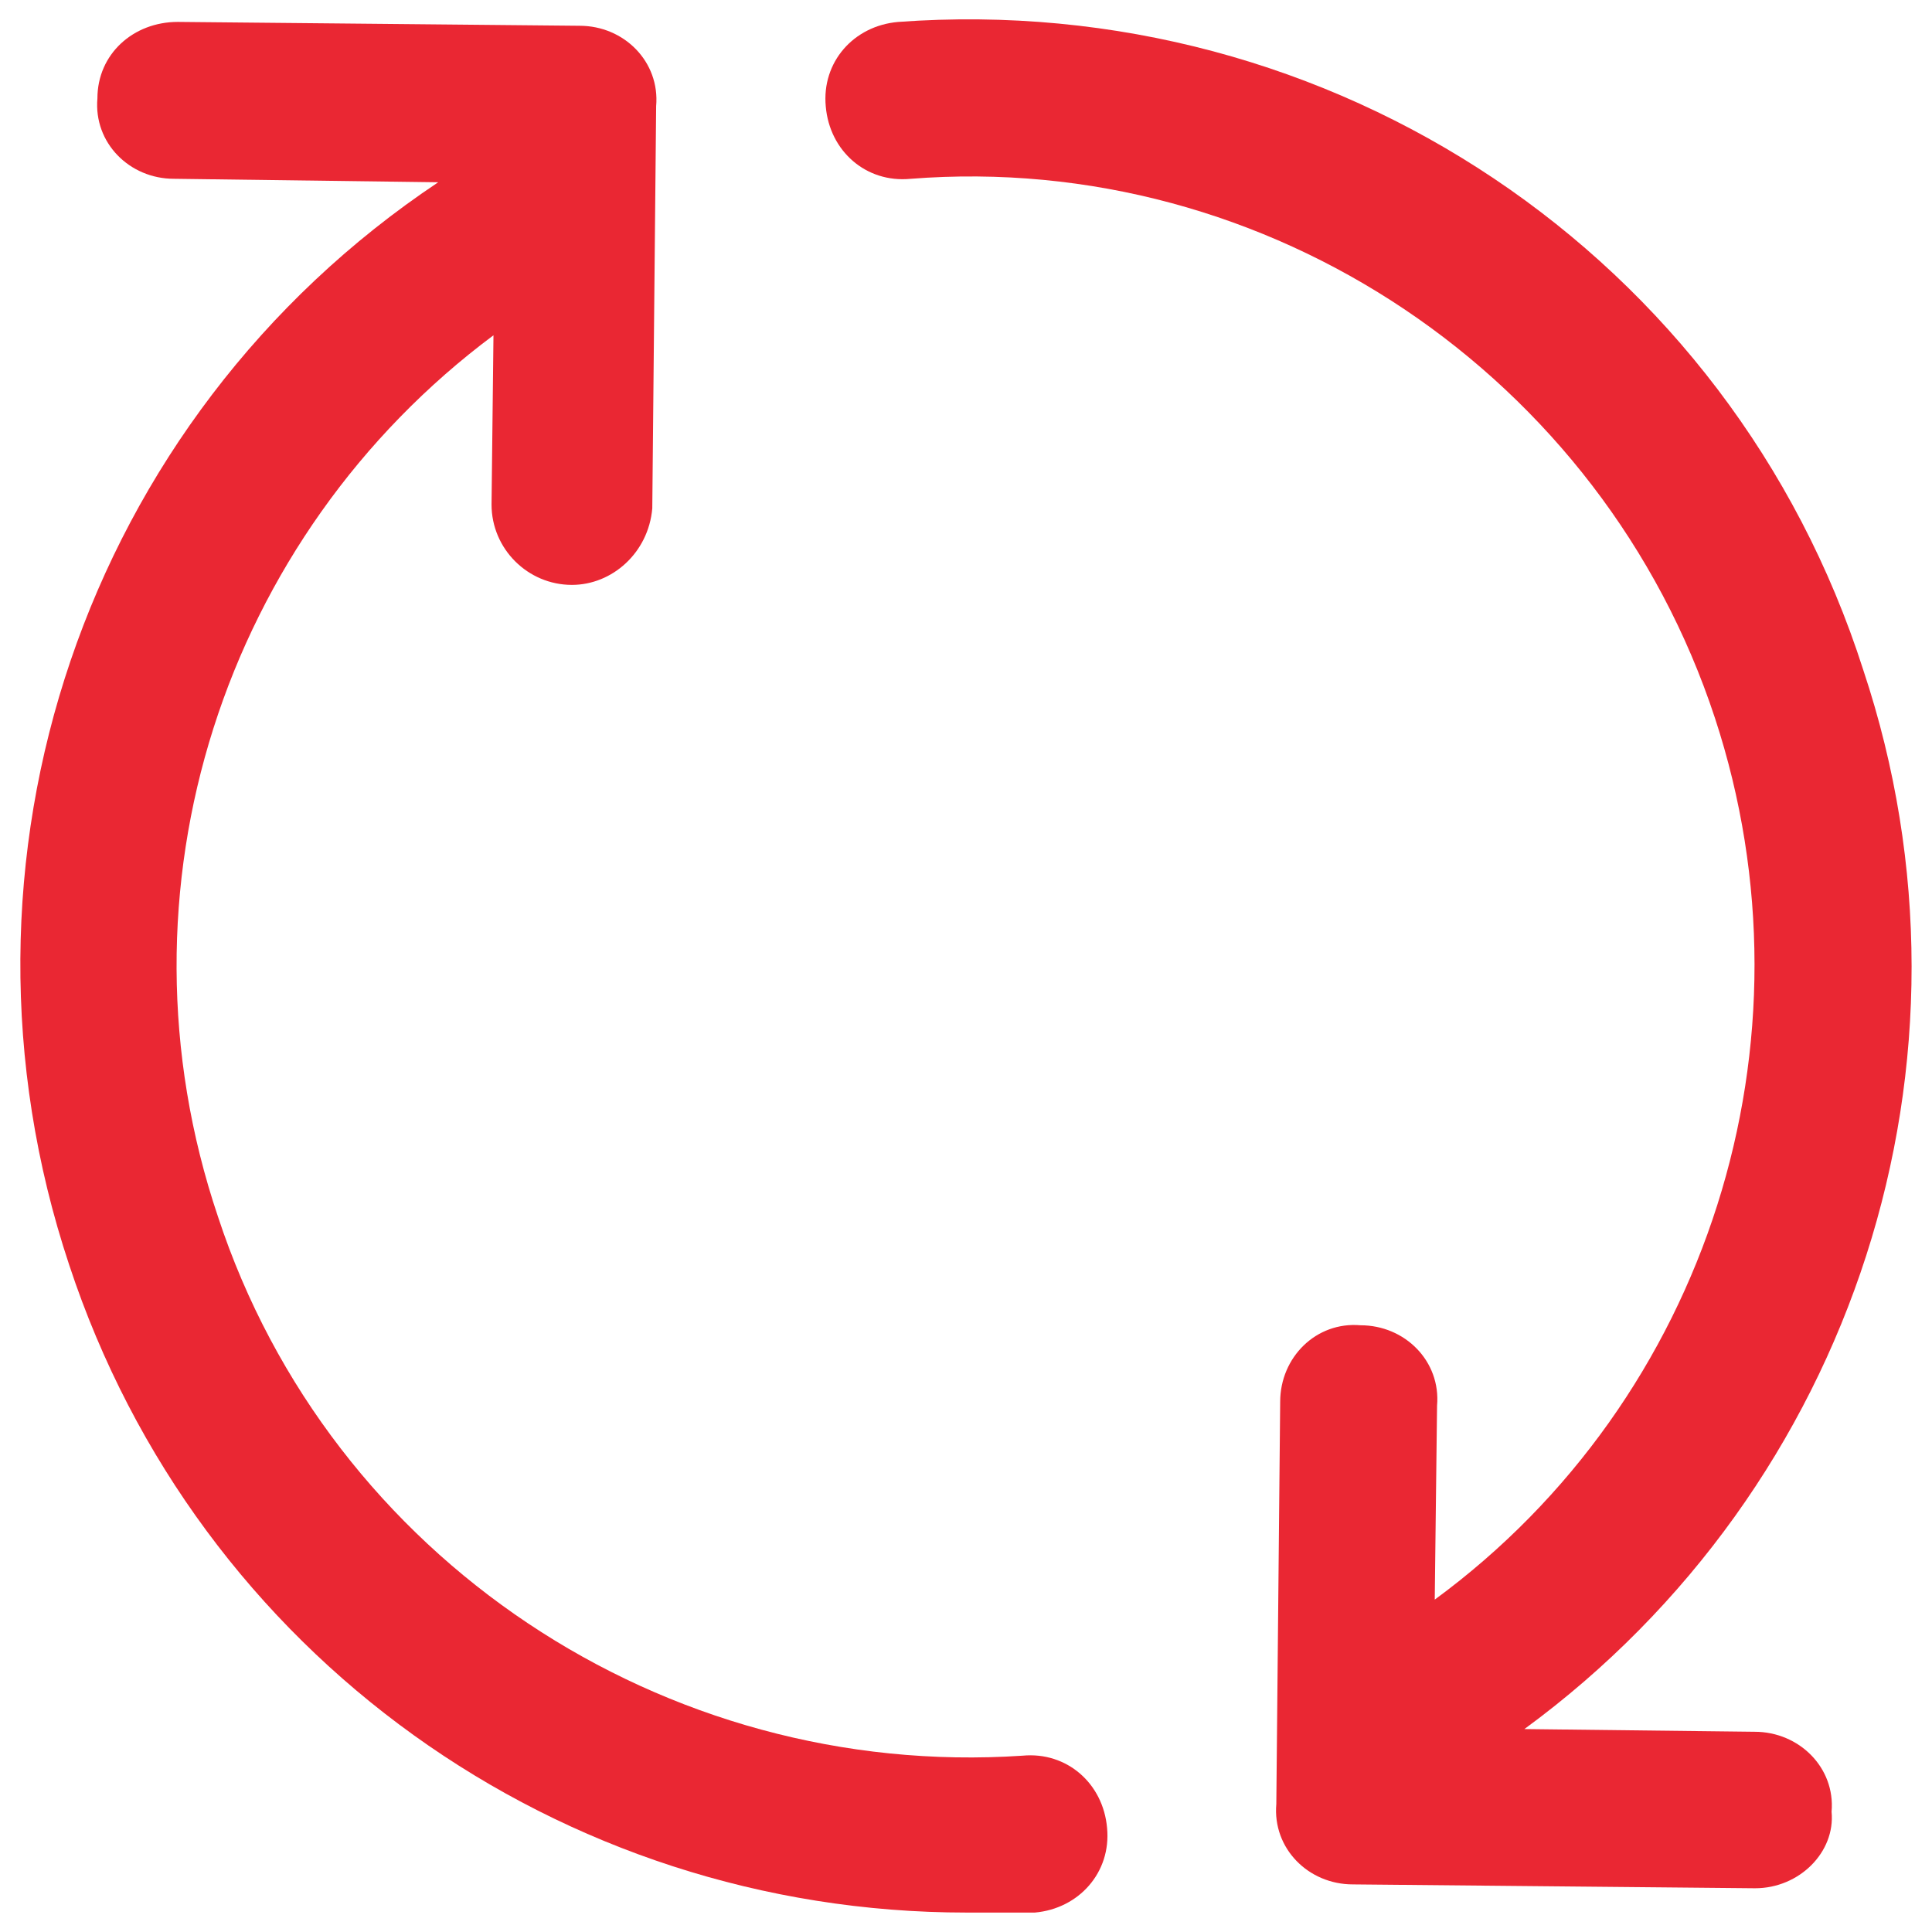
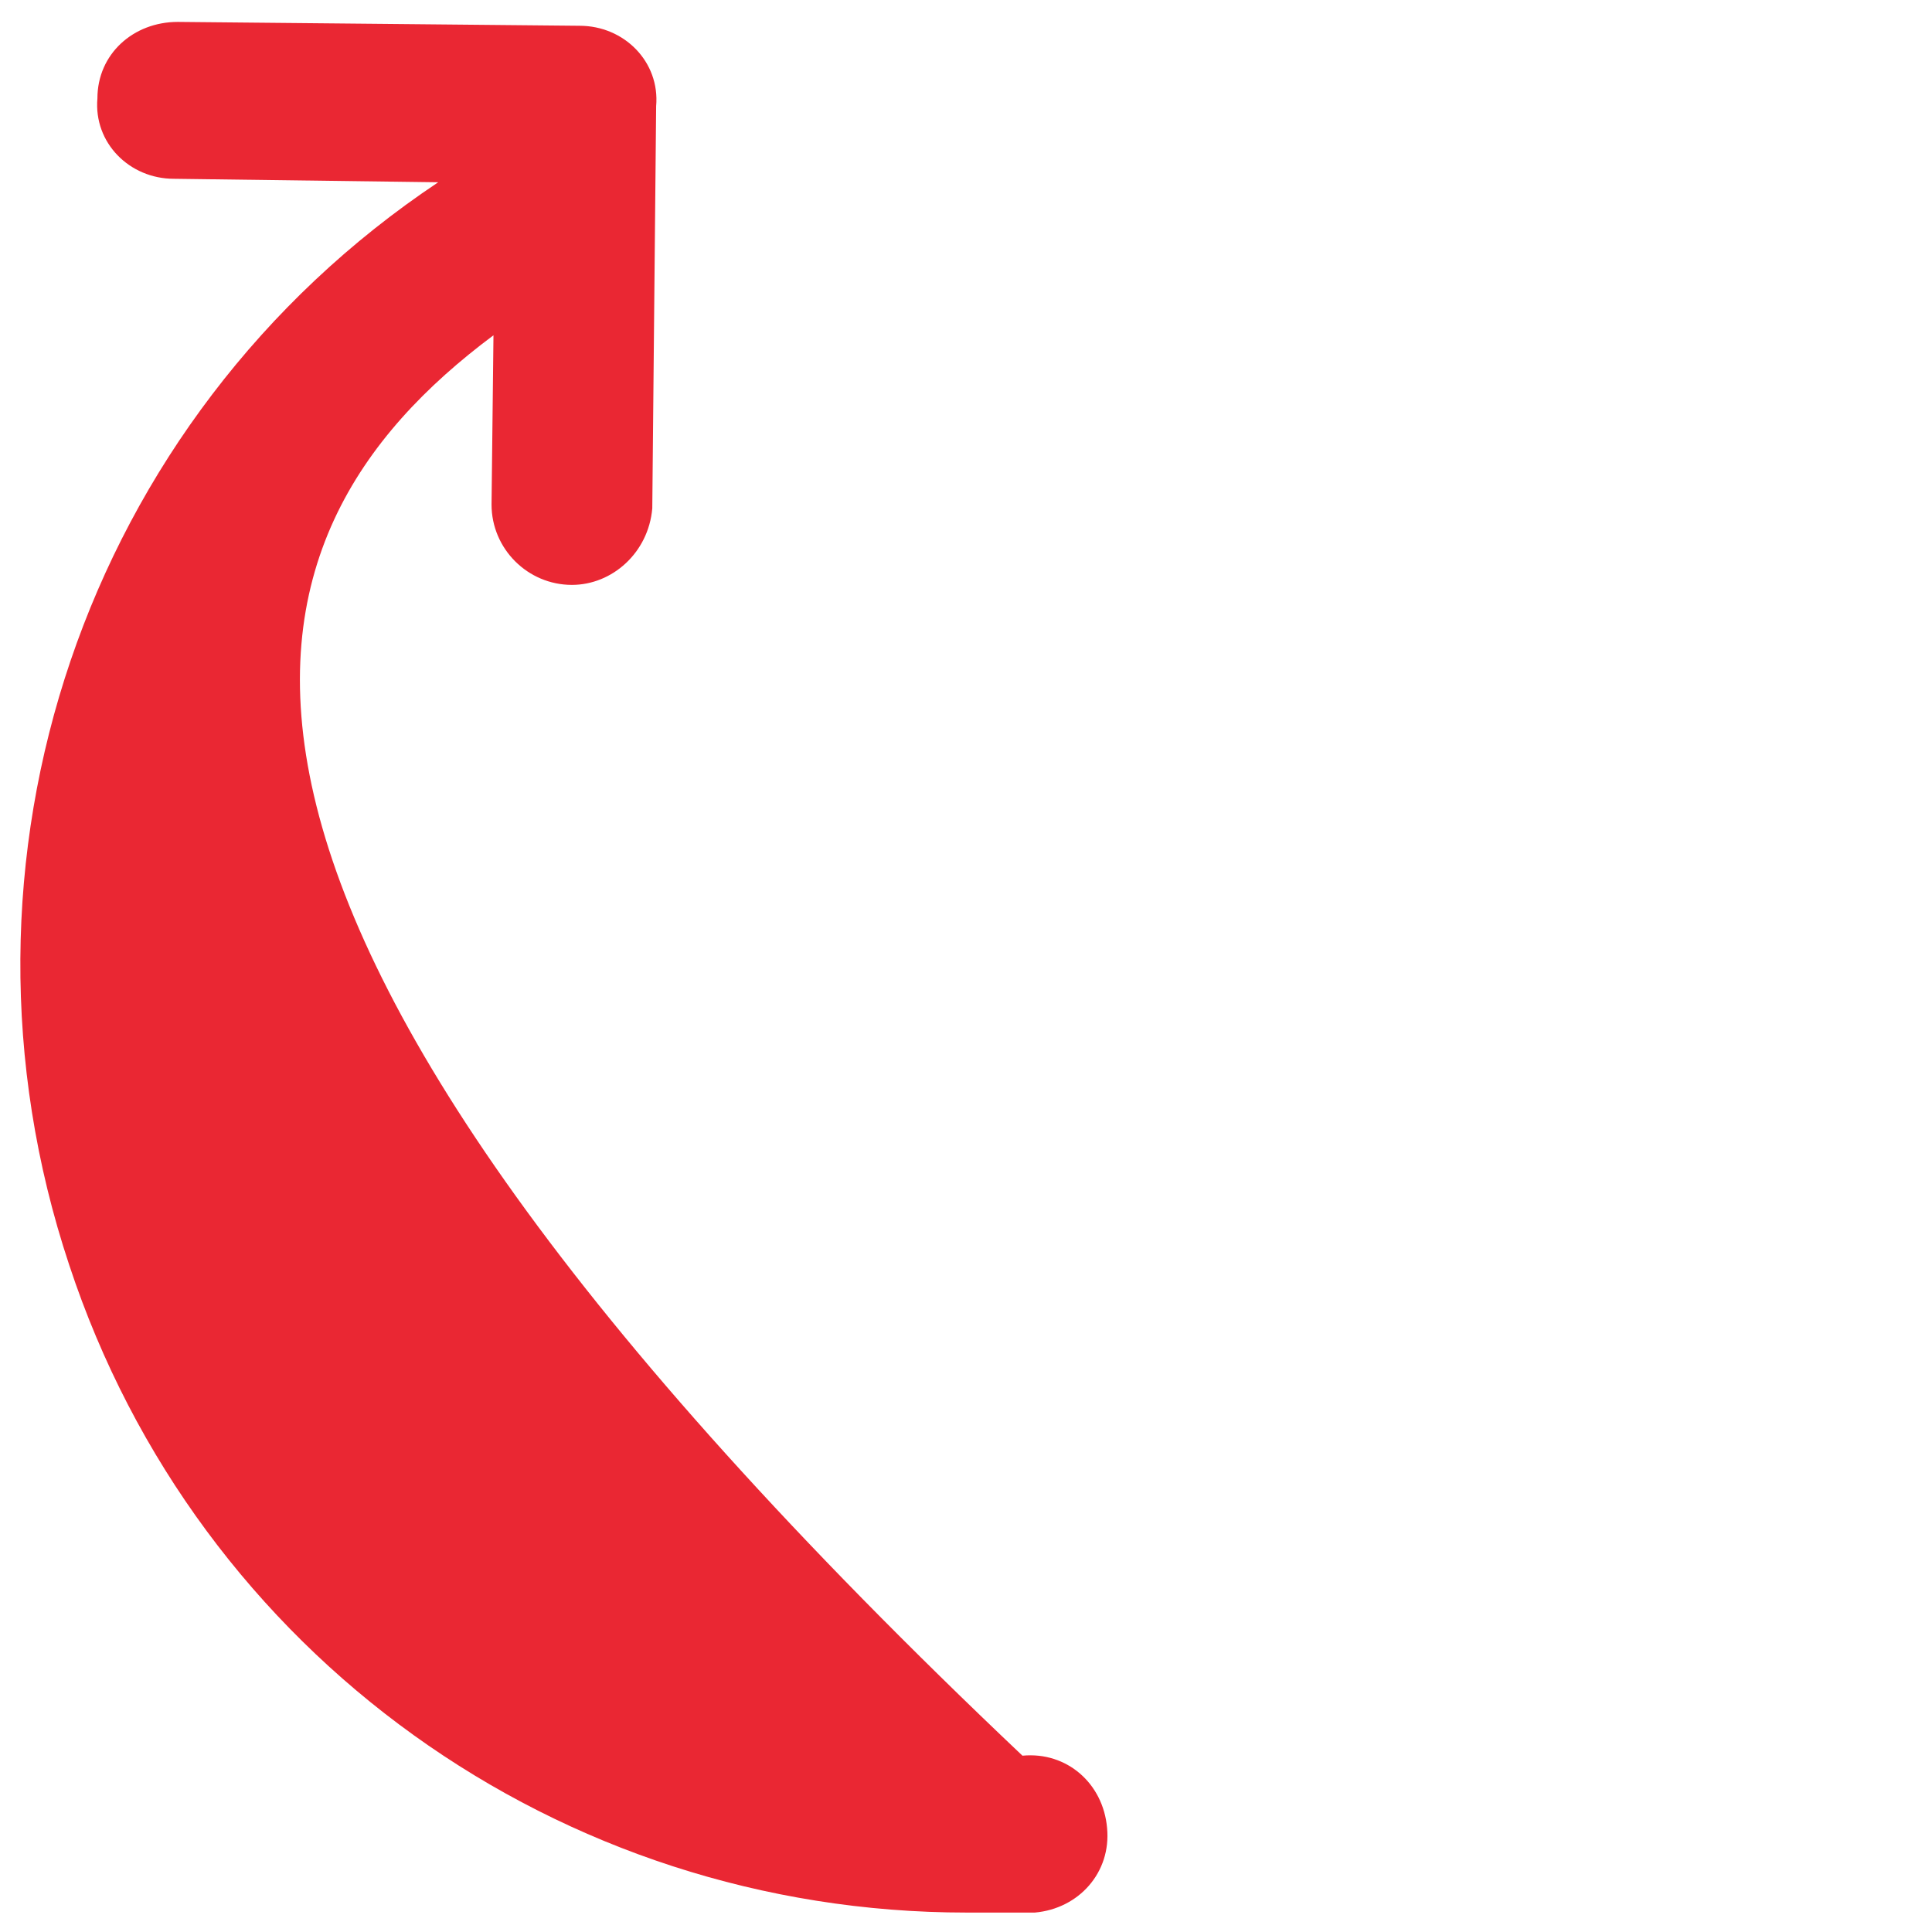
<svg xmlns="http://www.w3.org/2000/svg" width="50" height="50" viewBox="0 0 50 50" fill="none">
  <g clip-path="url(#clip0_2029_6912)">
-     <path d="M28.651 47.307C28.551 46.157 27.611 45.327 26.461 45.437C17.191 46.057 8.551 40.337 5.641 31.487C2.781 23.007 5.811 13.867 12.771 8.677L12.721 13.057C12.721 14.207 13.661 15.137 14.801 15.137C15.841 15.137 16.781 14.307 16.881 13.157L16.981 2.747C17.081 1.597 16.151 0.667 15.001 0.667L4.601 0.567C3.451 0.567 2.521 1.397 2.521 2.547C2.421 3.697 3.351 4.627 4.501 4.627L11.341 4.717C2.181 10.827 -1.689 22.287 1.791 32.737C5.121 42.837 14.491 49.497 25.011 49.497C25.531 49.497 26.161 49.497 26.781 49.497C27.921 49.397 28.761 48.457 28.651 47.307Z" fill="#EA2733" />
-     <path d="M45.411 44.818L39.451 44.748C47.981 38.498 51.591 27.448 48.221 17.338C44.791 6.608 34.481 -0.262 23.241 0.568C22.091 0.668 21.261 1.608 21.371 2.758C21.471 3.908 22.411 4.738 23.561 4.628C32.831 3.898 41.471 9.728 44.381 18.578C47.141 26.968 44.201 36.208 37.131 41.398L37.191 36.378C37.291 35.228 36.361 34.298 35.211 34.298C34.061 34.198 33.131 35.128 33.131 36.278L33.031 46.688C32.931 47.838 33.861 48.768 35.011 48.768L45.421 48.868C46.571 48.868 47.501 47.928 47.401 46.888C47.501 45.748 46.561 44.818 45.411 44.818Z" fill="#EA2733" />
+     <path d="M28.651 47.307C28.551 46.157 27.611 45.327 26.461 45.437C2.781 23.007 5.811 13.867 12.771 8.677L12.721 13.057C12.721 14.207 13.661 15.137 14.801 15.137C15.841 15.137 16.781 14.307 16.881 13.157L16.981 2.747C17.081 1.597 16.151 0.667 15.001 0.667L4.601 0.567C3.451 0.567 2.521 1.397 2.521 2.547C2.421 3.697 3.351 4.627 4.501 4.627L11.341 4.717C2.181 10.827 -1.689 22.287 1.791 32.737C5.121 42.837 14.491 49.497 25.011 49.497C25.531 49.497 26.161 49.497 26.781 49.497C27.921 49.397 28.761 48.457 28.651 47.307Z" fill="#EA2733" />
  </g>
  <defs>
    <clipPath id="clip0_2029_6912">
      <rect width="49" height="49" fill="white" transform="translate(0.5 0.5)" />
    </clipPath>
  </defs>
</svg>